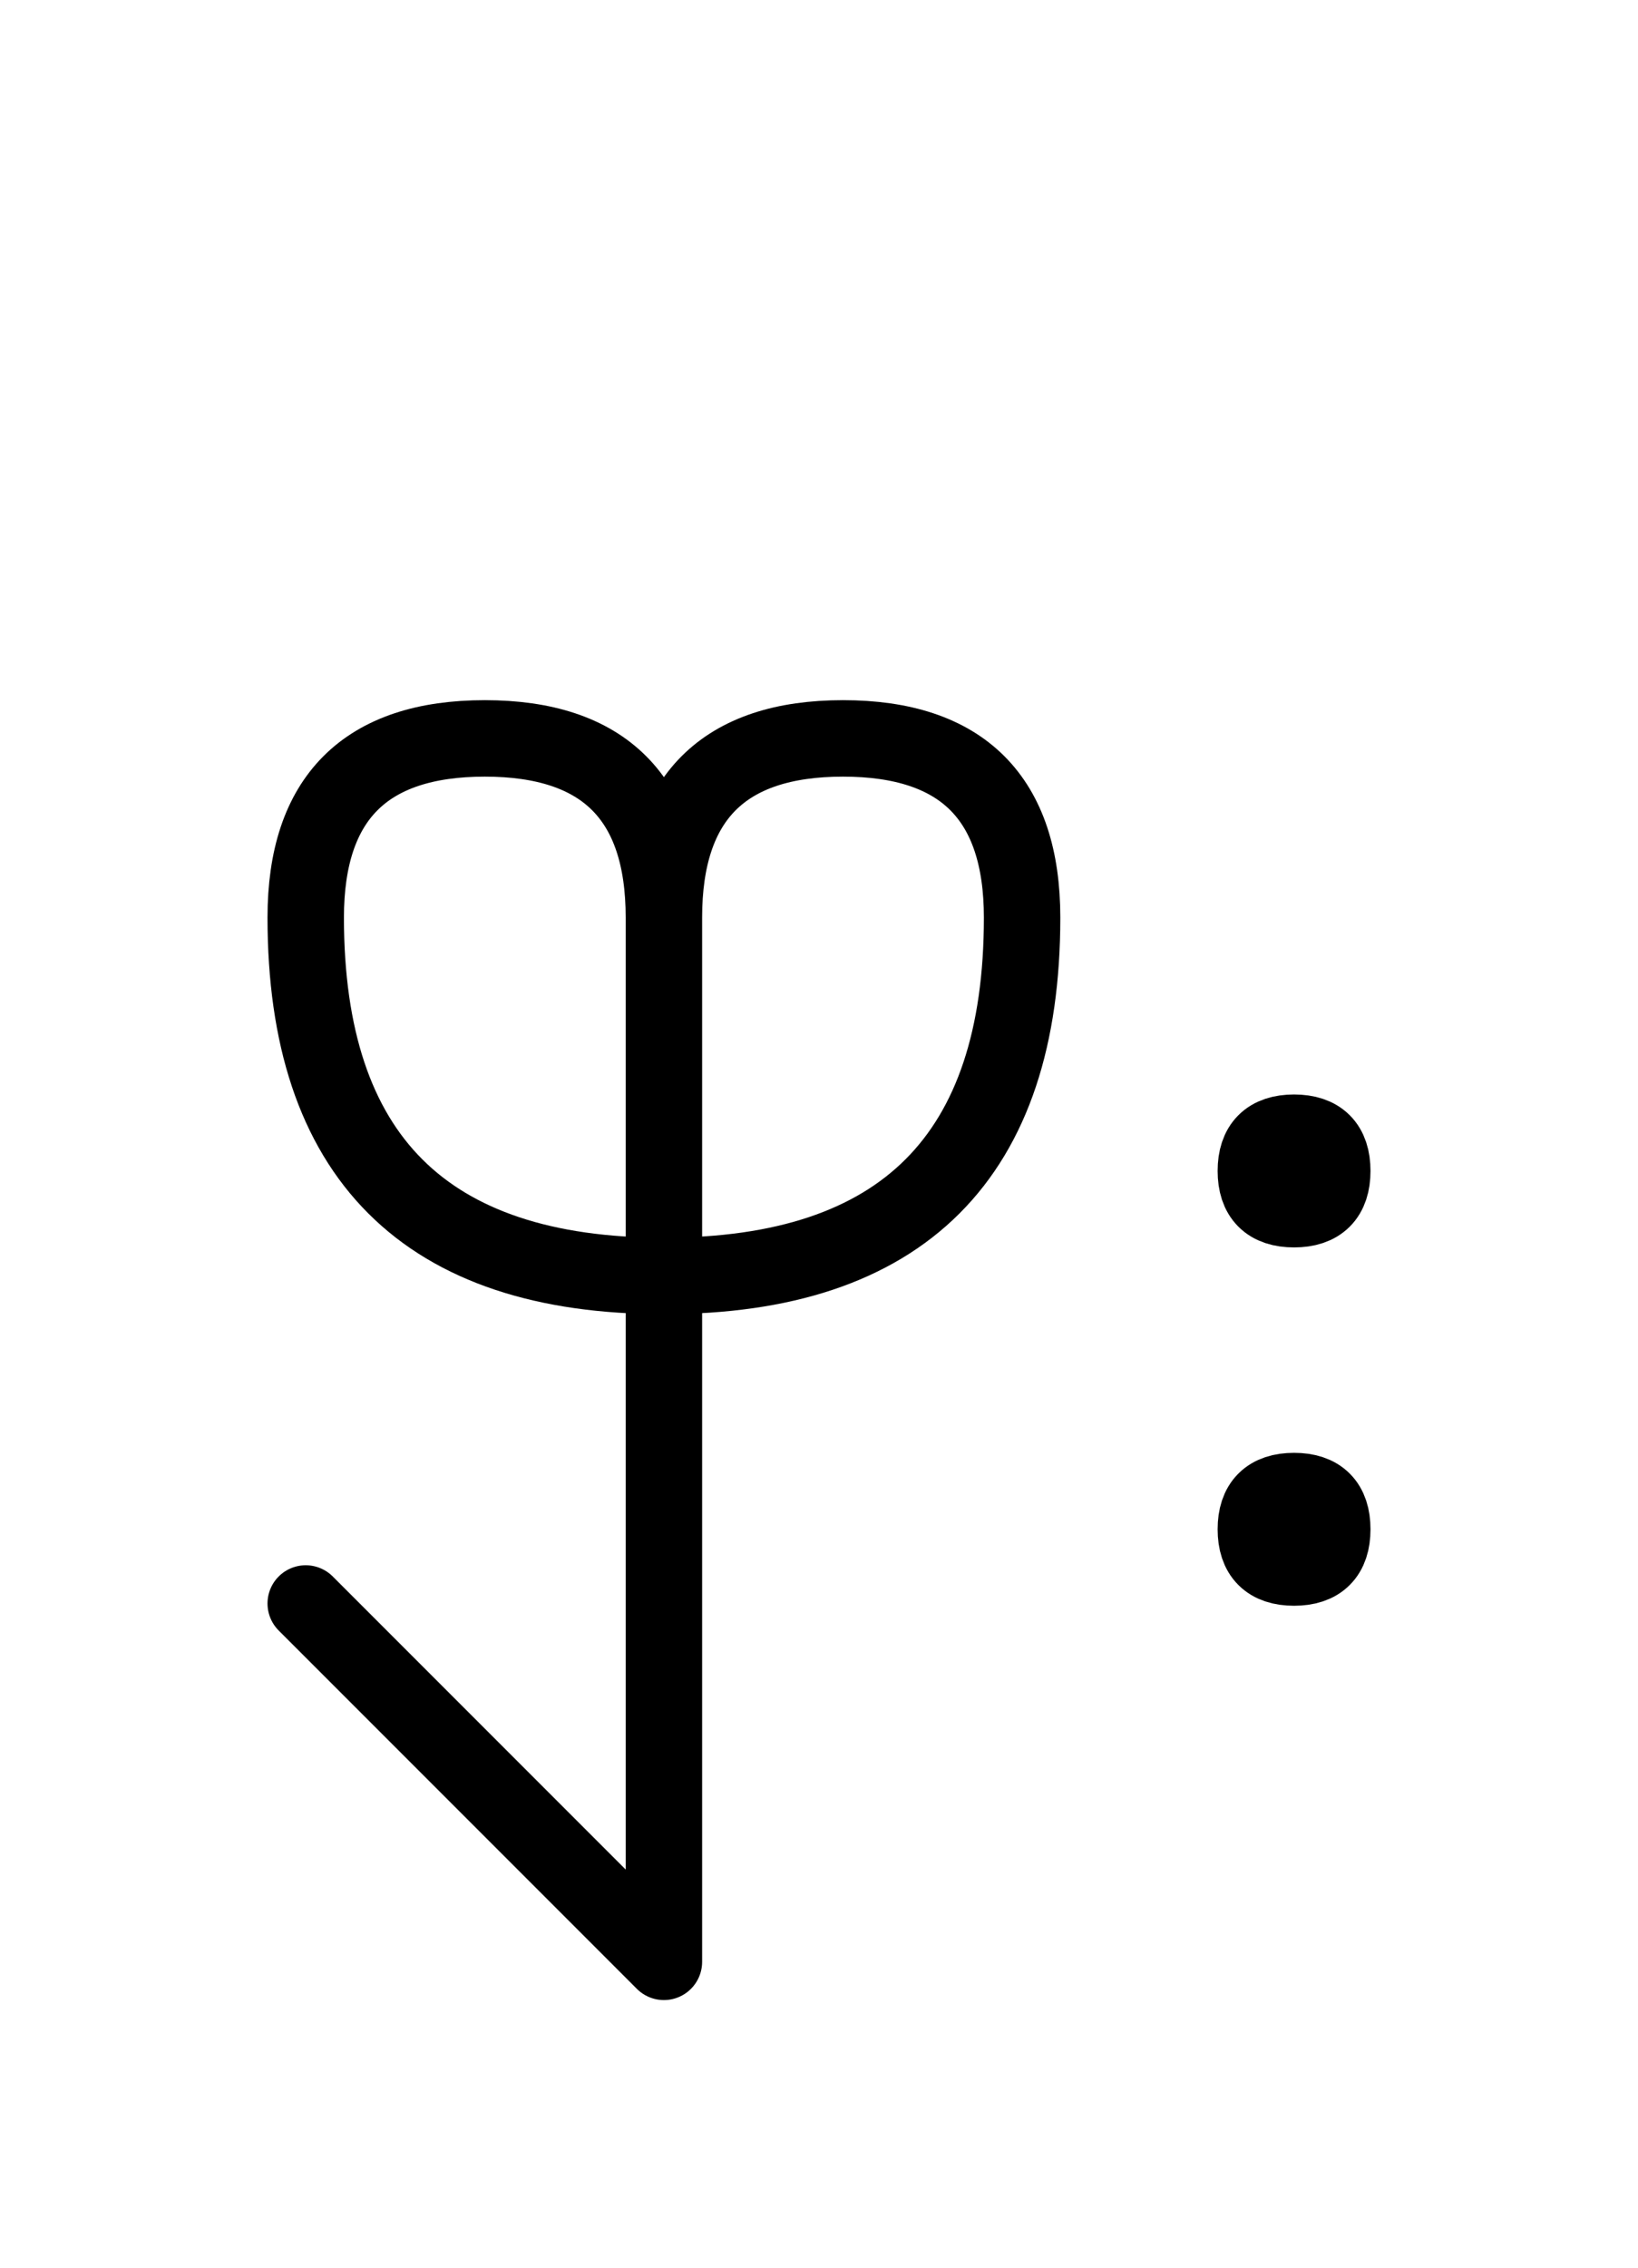
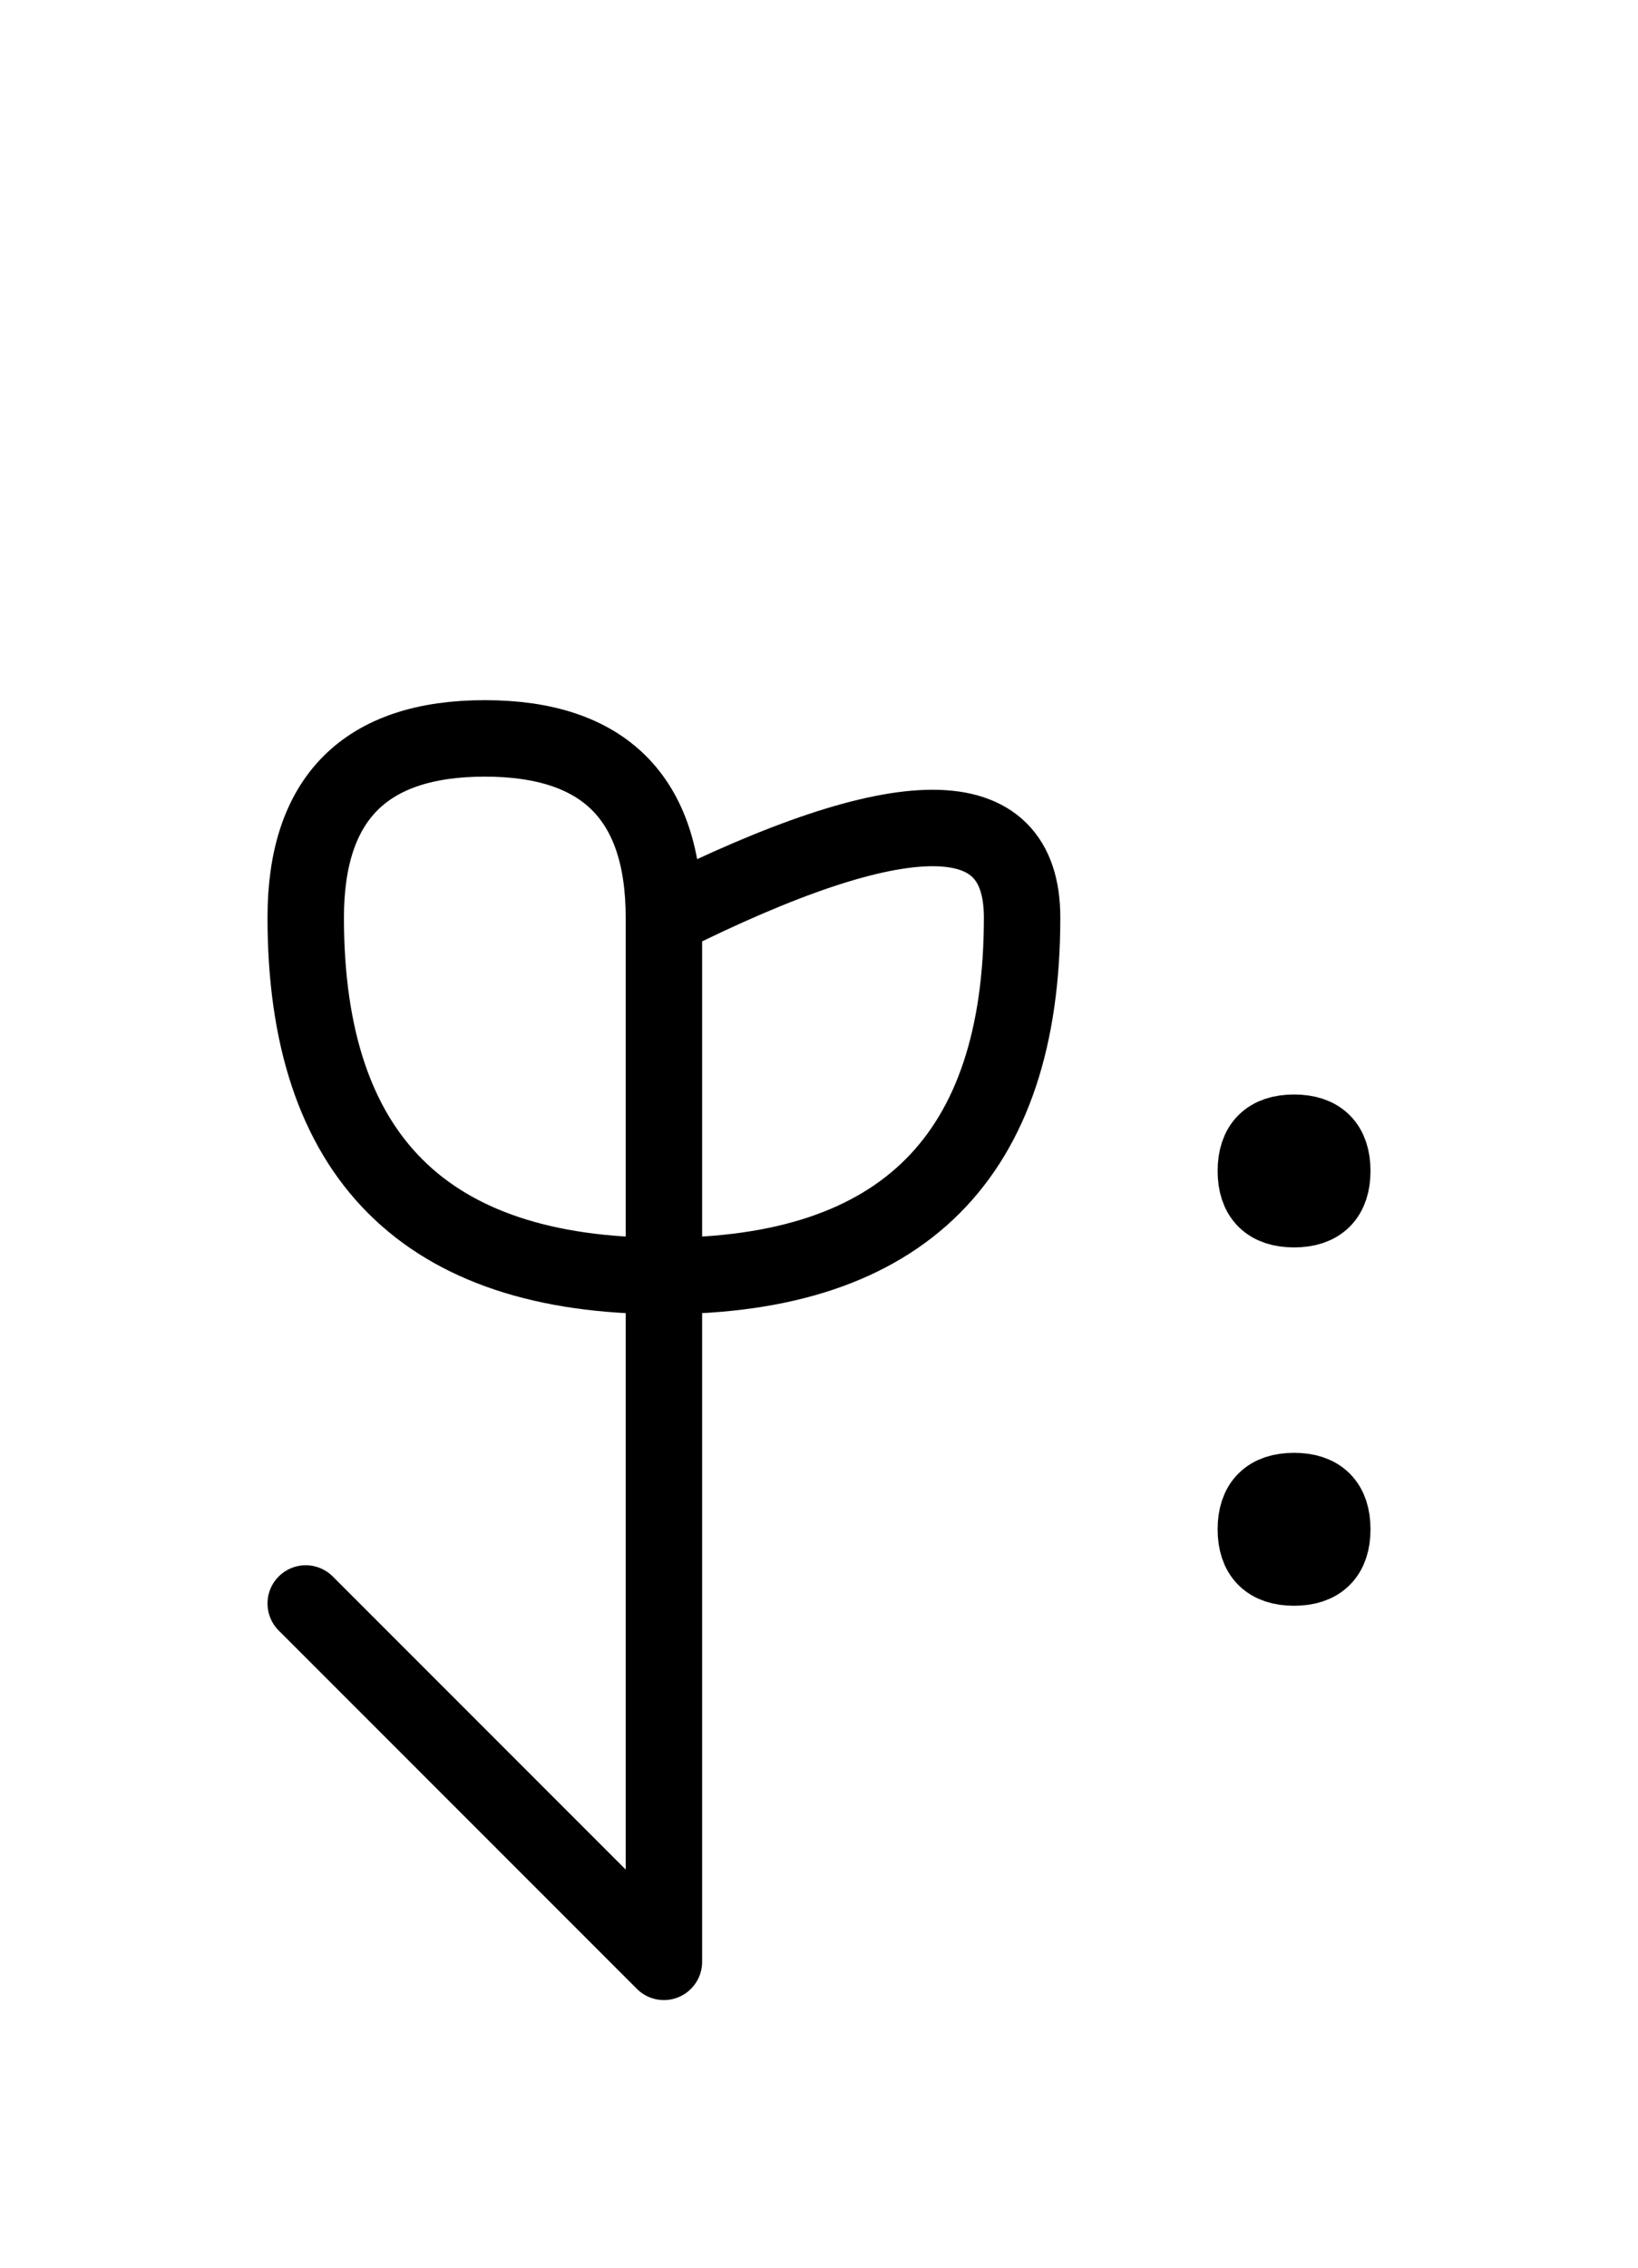
<svg xmlns="http://www.w3.org/2000/svg" xmlns:xlink="http://www.w3.org/1999/xlink" width="26.789" height="37.071" viewBox="0 0 26.789 37.071">
  <defs>
-     <path d="M10.858,22.071 L10.858,26.213 L10.858,15.0 Q10.858,12.071,13.787,12.071 Q16.716,12.071,16.716,15.0 Q16.716,20.858,10.858,20.858 Q5.0,20.858,5.0,15.0 Q5.0,12.071,7.929,12.071 Q10.858,12.071,10.858,15.0 M10.858,22.071 L10.858,17.929 L10.858,32.071 L5.0,26.213 M20.539,19.142 Q20.539,18.517,21.164,18.517 Q21.789,18.517,21.789,19.142 Q21.789,19.767,21.164,19.767 Q20.539,19.767,20.539,19.142 M20.539,25.0 Q20.539,24.375,21.164,24.375 Q21.789,24.375,21.789,25.0 Q21.789,25.625,21.164,25.625 Q20.539,25.625,20.539,25.0" stroke="black" fill="none" stroke-width="1.25" stroke-linecap="round" stroke-linejoin="round" id="d0" />
+     <path d="M10.858,22.071 L10.858,26.213 L10.858,15.0 Q16.716,12.071,16.716,15.0 Q16.716,20.858,10.858,20.858 Q5.0,20.858,5.0,15.0 Q5.0,12.071,7.929,12.071 Q10.858,12.071,10.858,15.0 M10.858,22.071 L10.858,17.929 L10.858,32.071 L5.0,26.213 M20.539,19.142 Q20.539,18.517,21.164,18.517 Q21.789,18.517,21.789,19.142 Q21.789,19.767,21.164,19.767 Q20.539,19.767,20.539,19.142 M20.539,25.0 Q20.539,24.375,21.164,24.375 Q21.789,24.375,21.789,25.0 Q21.789,25.625,21.164,25.625 Q20.539,25.625,20.539,25.0" stroke="black" fill="none" stroke-width="1.25" stroke-linecap="round" stroke-linejoin="round" id="d0" />
  </defs>
  <use xlink:href="#d0" x="0" y="0" />
</svg>